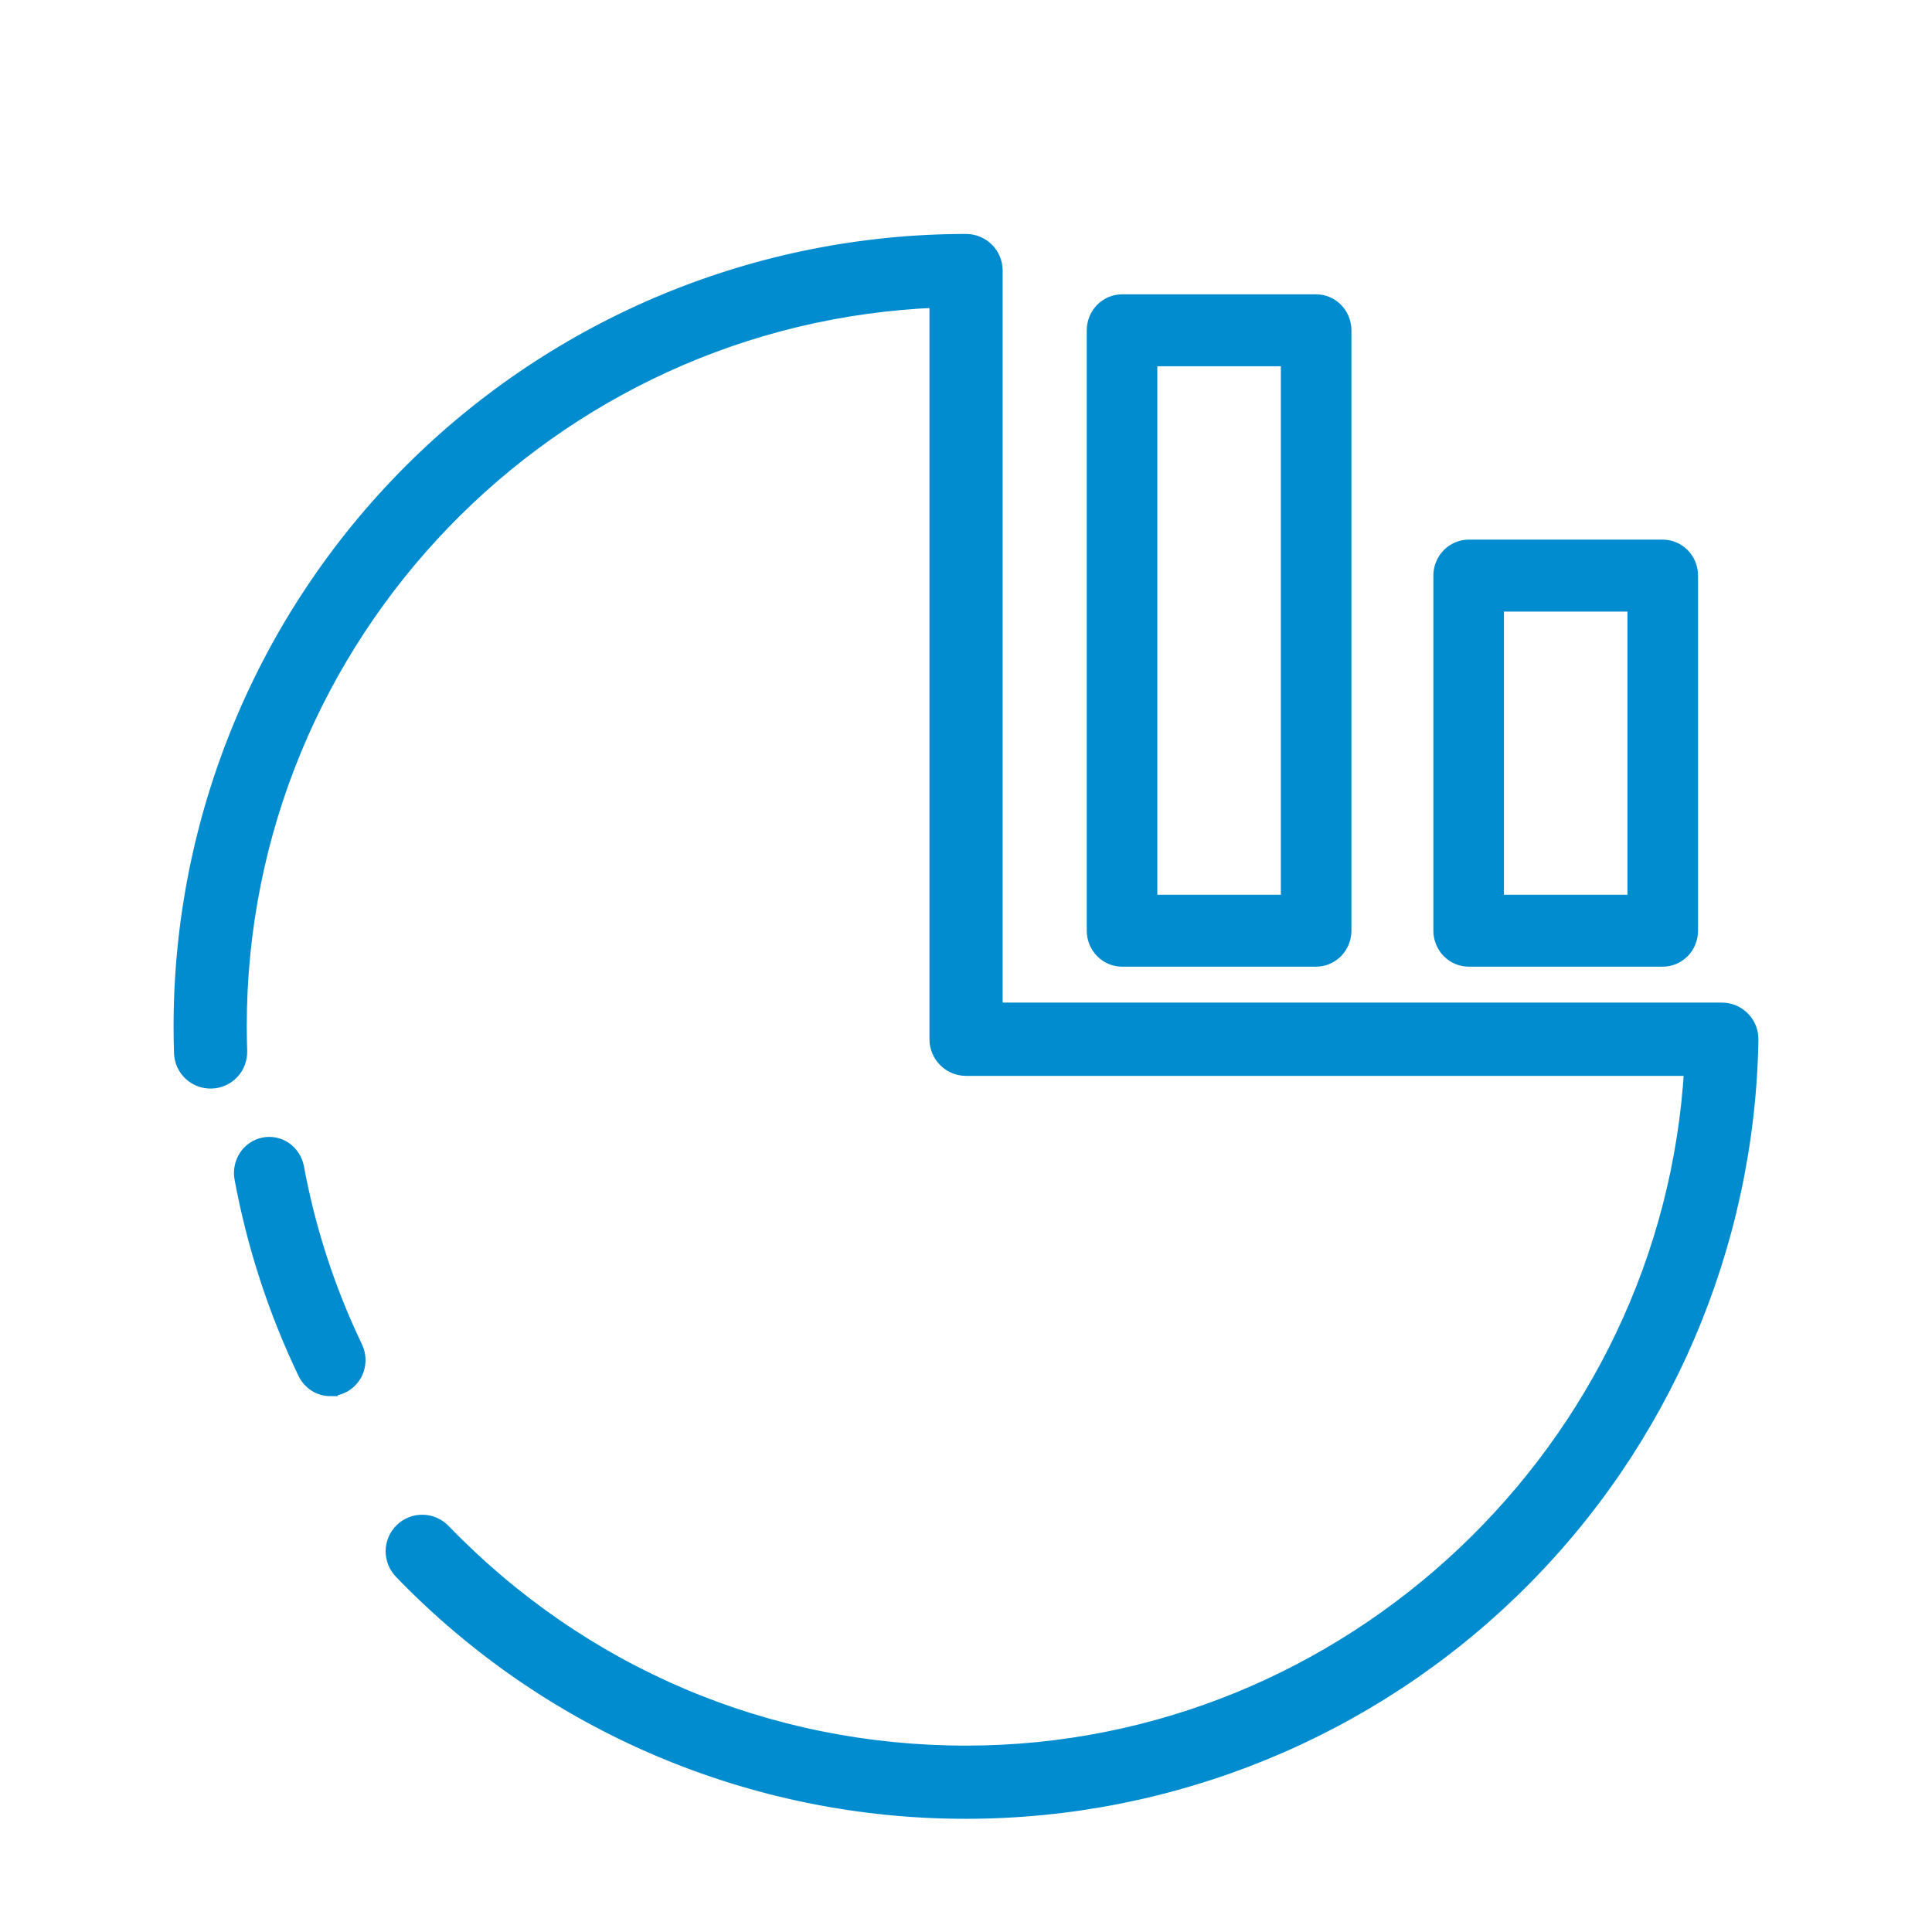
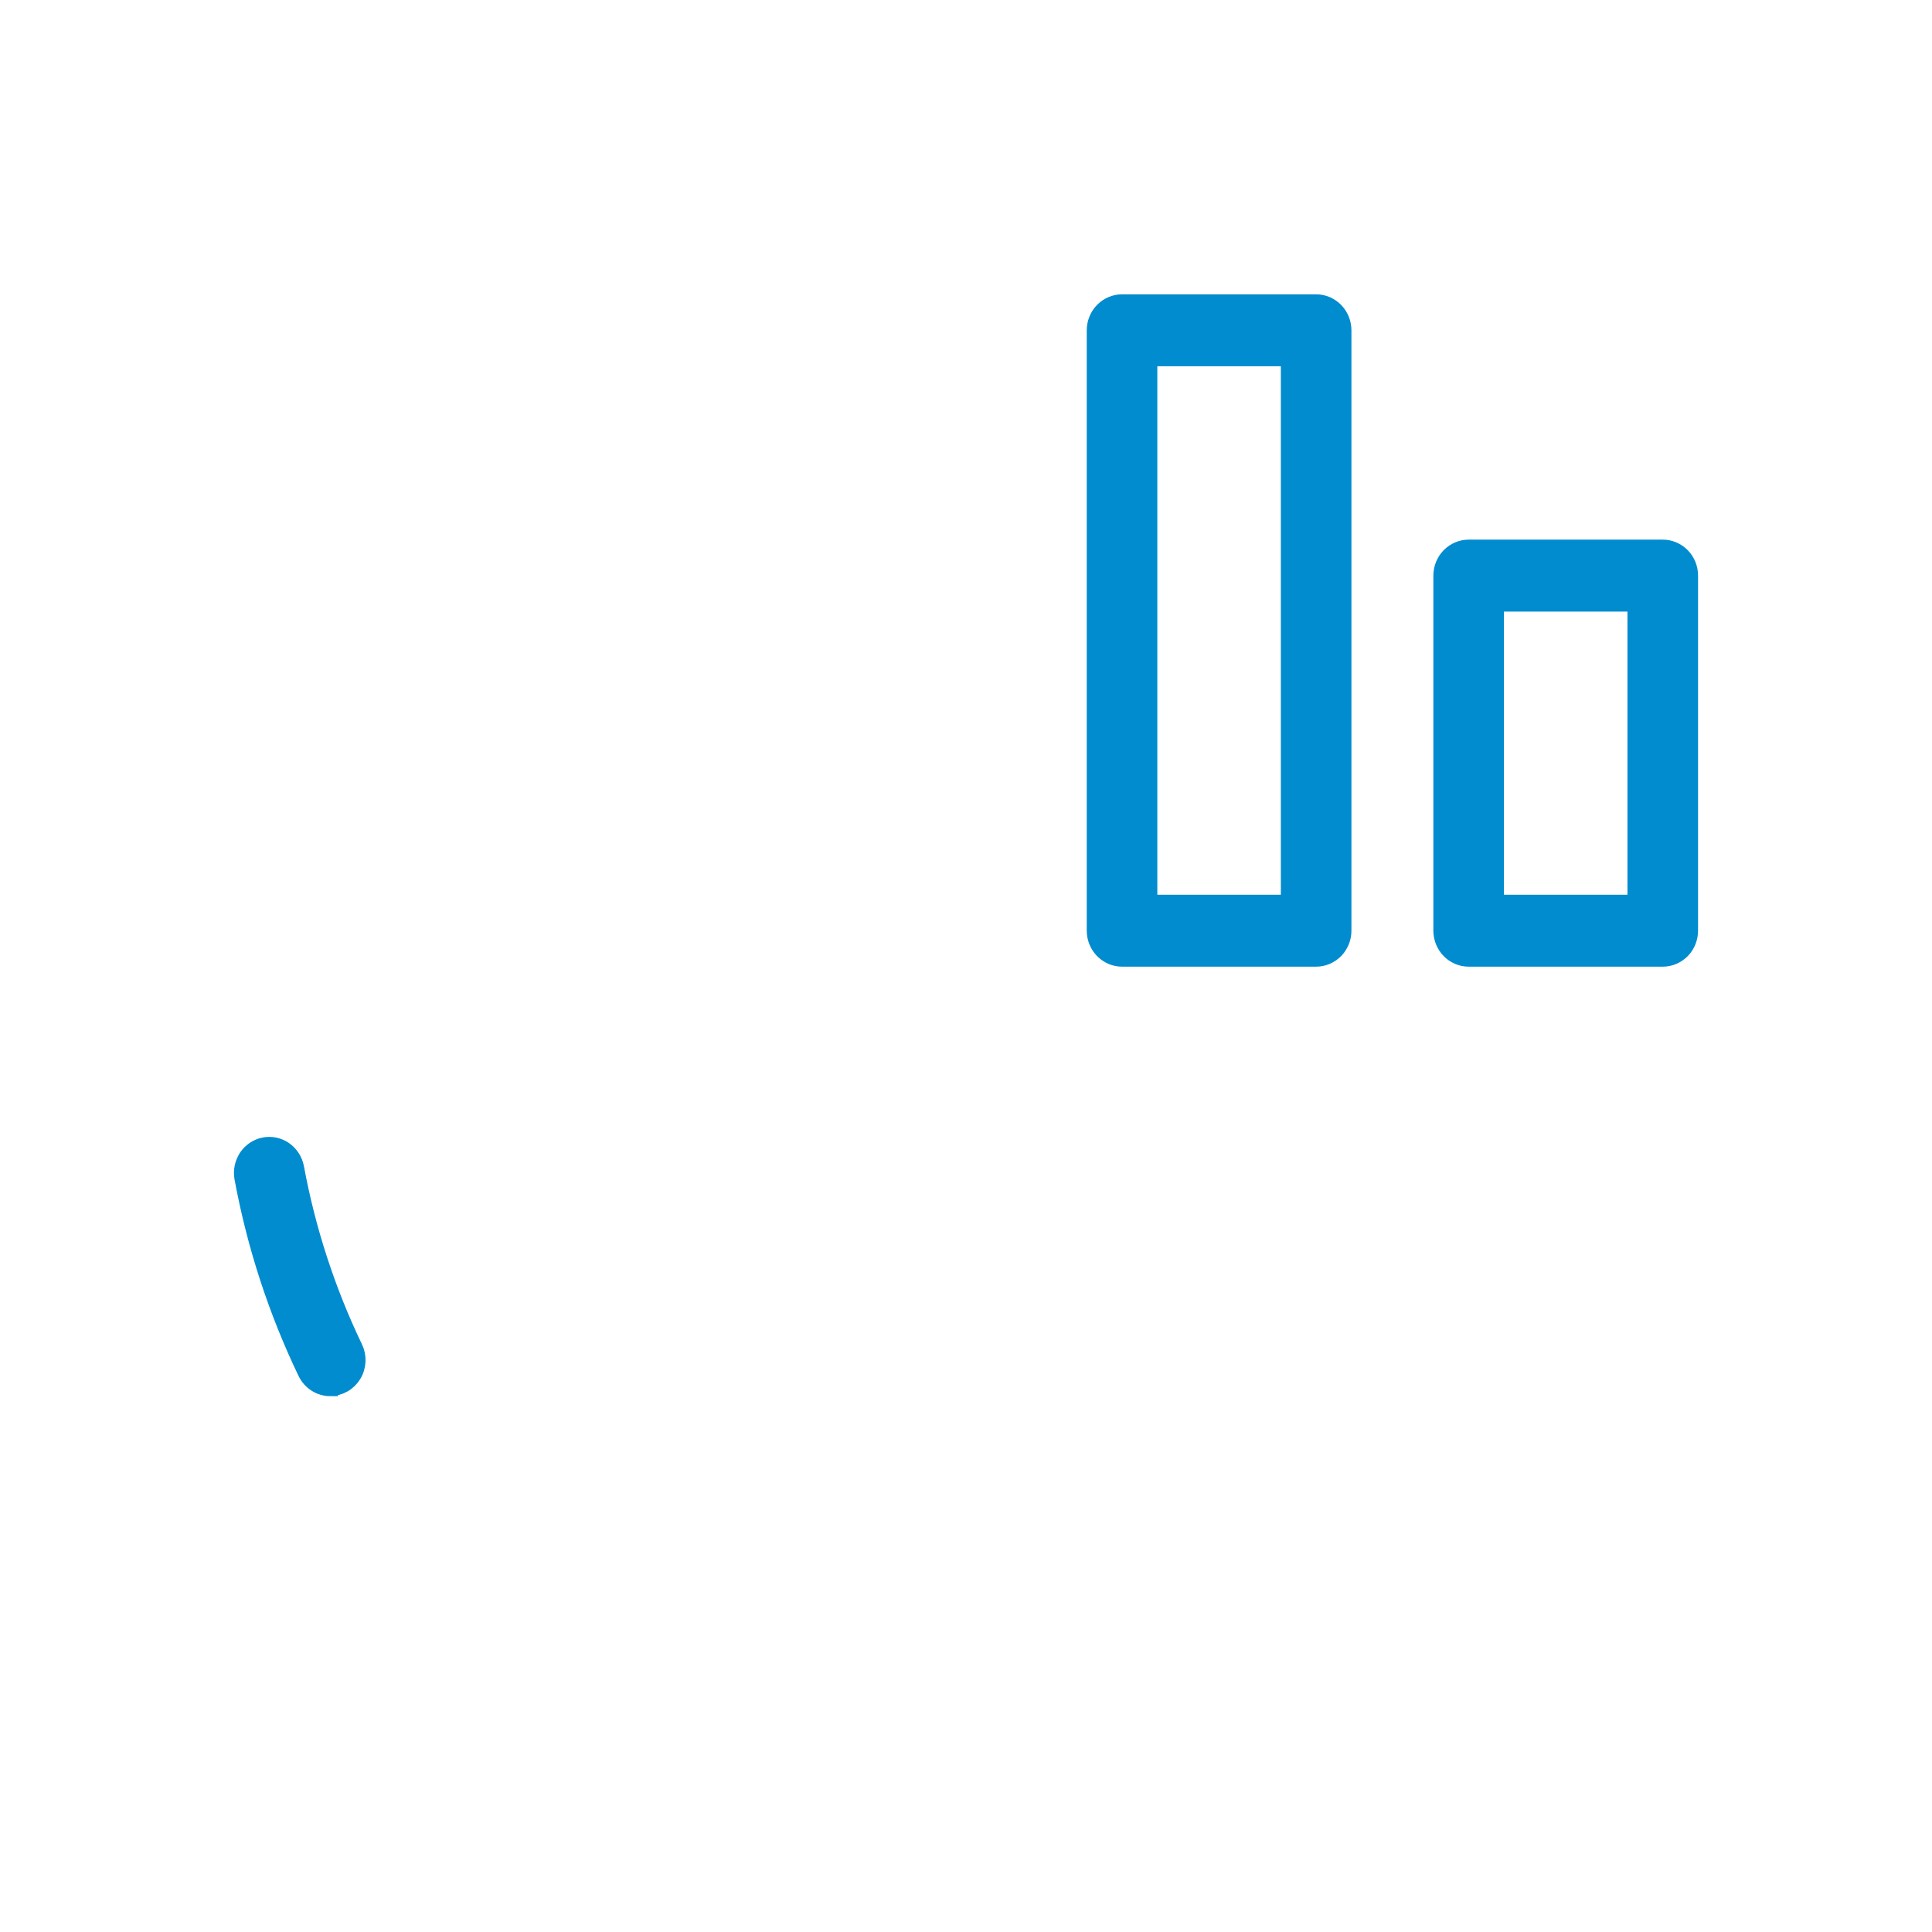
<svg xmlns="http://www.w3.org/2000/svg" width="32" height="32" viewBox="0 0 32 32" fill="none">
-   <path d="M16.001 30C14.257 30.002 12.53 29.652 10.924 28.971C9.317 28.29 7.865 27.291 6.654 26.036C6.609 25.991 6.573 25.937 6.549 25.878C6.524 25.819 6.512 25.755 6.512 25.691C6.513 25.627 6.526 25.564 6.551 25.505C6.576 25.447 6.613 25.393 6.659 25.349C6.705 25.304 6.759 25.27 6.819 25.246C6.879 25.223 6.942 25.212 7.006 25.214C7.07 25.215 7.133 25.23 7.191 25.256C7.25 25.283 7.302 25.32 7.346 25.367C9.635 27.735 12.709 29.038 16.001 29.038C22.366 29.038 27.657 23.993 28.02 17.695H16.001C15.874 17.695 15.751 17.645 15.661 17.554C15.571 17.464 15.52 17.342 15.52 17.214V4.971C9.104 5.225 3.962 10.523 3.962 17C3.962 17.135 3.965 17.272 3.969 17.408C3.973 17.536 3.927 17.66 3.84 17.753C3.752 17.846 3.632 17.901 3.504 17.905C3.377 17.91 3.253 17.863 3.159 17.776C3.066 17.689 3.011 17.568 3.007 17.44C3.002 17.294 3 17.146 3 16.999C3 15.292 3.336 13.602 3.99 12.025C4.643 10.447 5.601 9.014 6.808 7.807C8.015 6.6 9.449 5.643 11.026 4.989C12.604 4.336 14.294 4 16.001 4C16.129 4 16.251 4.051 16.341 4.141C16.432 4.231 16.482 4.353 16.482 4.481V16.731H28.519C28.583 16.731 28.646 16.744 28.705 16.768C28.764 16.793 28.817 16.829 28.862 16.875C28.907 16.92 28.942 16.974 28.966 17.033C28.989 17.093 29.001 17.156 29 17.22C28.942 20.629 27.548 23.879 25.116 26.27C22.685 28.66 19.411 30 16.001 30Z" fill="#008CCE" stroke="#008CCE" stroke-width="0.25" />
  <path d="M5.471 23C5.385 23 5.3 22.975 5.228 22.929C5.155 22.882 5.096 22.816 5.058 22.737C4.568 21.716 4.215 20.632 4.008 19.515C3.997 19.454 3.997 19.391 4.01 19.331C4.022 19.27 4.046 19.213 4.079 19.162C4.113 19.11 4.157 19.067 4.207 19.033C4.258 18.999 4.314 18.975 4.373 18.964C4.433 18.952 4.493 18.953 4.553 18.965C4.612 18.978 4.668 19.002 4.718 19.037C4.767 19.072 4.81 19.116 4.843 19.168C4.876 19.219 4.899 19.277 4.911 19.338C5.102 20.372 5.429 21.375 5.882 22.319C5.917 22.391 5.933 22.47 5.929 22.55C5.925 22.63 5.902 22.708 5.86 22.776C5.819 22.843 5.762 22.899 5.694 22.938C5.625 22.977 5.549 22.998 5.471 22.998V23ZM21.8 15.886H18.584C18.463 15.886 18.346 15.836 18.26 15.748C18.174 15.66 18.125 15.54 18.125 15.415V5.471C18.125 5.346 18.174 5.226 18.26 5.138C18.346 5.05 18.463 5 18.584 5H21.8C21.921 5 22.038 5.05 22.124 5.138C22.21 5.226 22.259 5.346 22.259 5.471V15.415C22.259 15.54 22.21 15.66 22.124 15.748C22.038 15.836 21.921 15.886 21.8 15.886ZM19.044 14.945H21.34V5.941H19.044V14.945ZM27.541 15.886H24.326C24.204 15.886 24.087 15.836 24.001 15.748C23.915 15.66 23.866 15.54 23.866 15.415V9.534C23.866 9.409 23.915 9.289 24.001 9.201C24.087 9.113 24.204 9.063 24.326 9.063H27.541C27.663 9.063 27.779 9.113 27.866 9.201C27.952 9.289 28 9.409 28 9.534V15.415C28 15.54 27.952 15.66 27.866 15.748C27.779 15.836 27.663 15.886 27.541 15.886ZM24.785 14.945H27.081V10.005H24.785V14.945Z" fill="#008CCE" stroke="#008CCE" stroke-width="0.25" />
</svg>